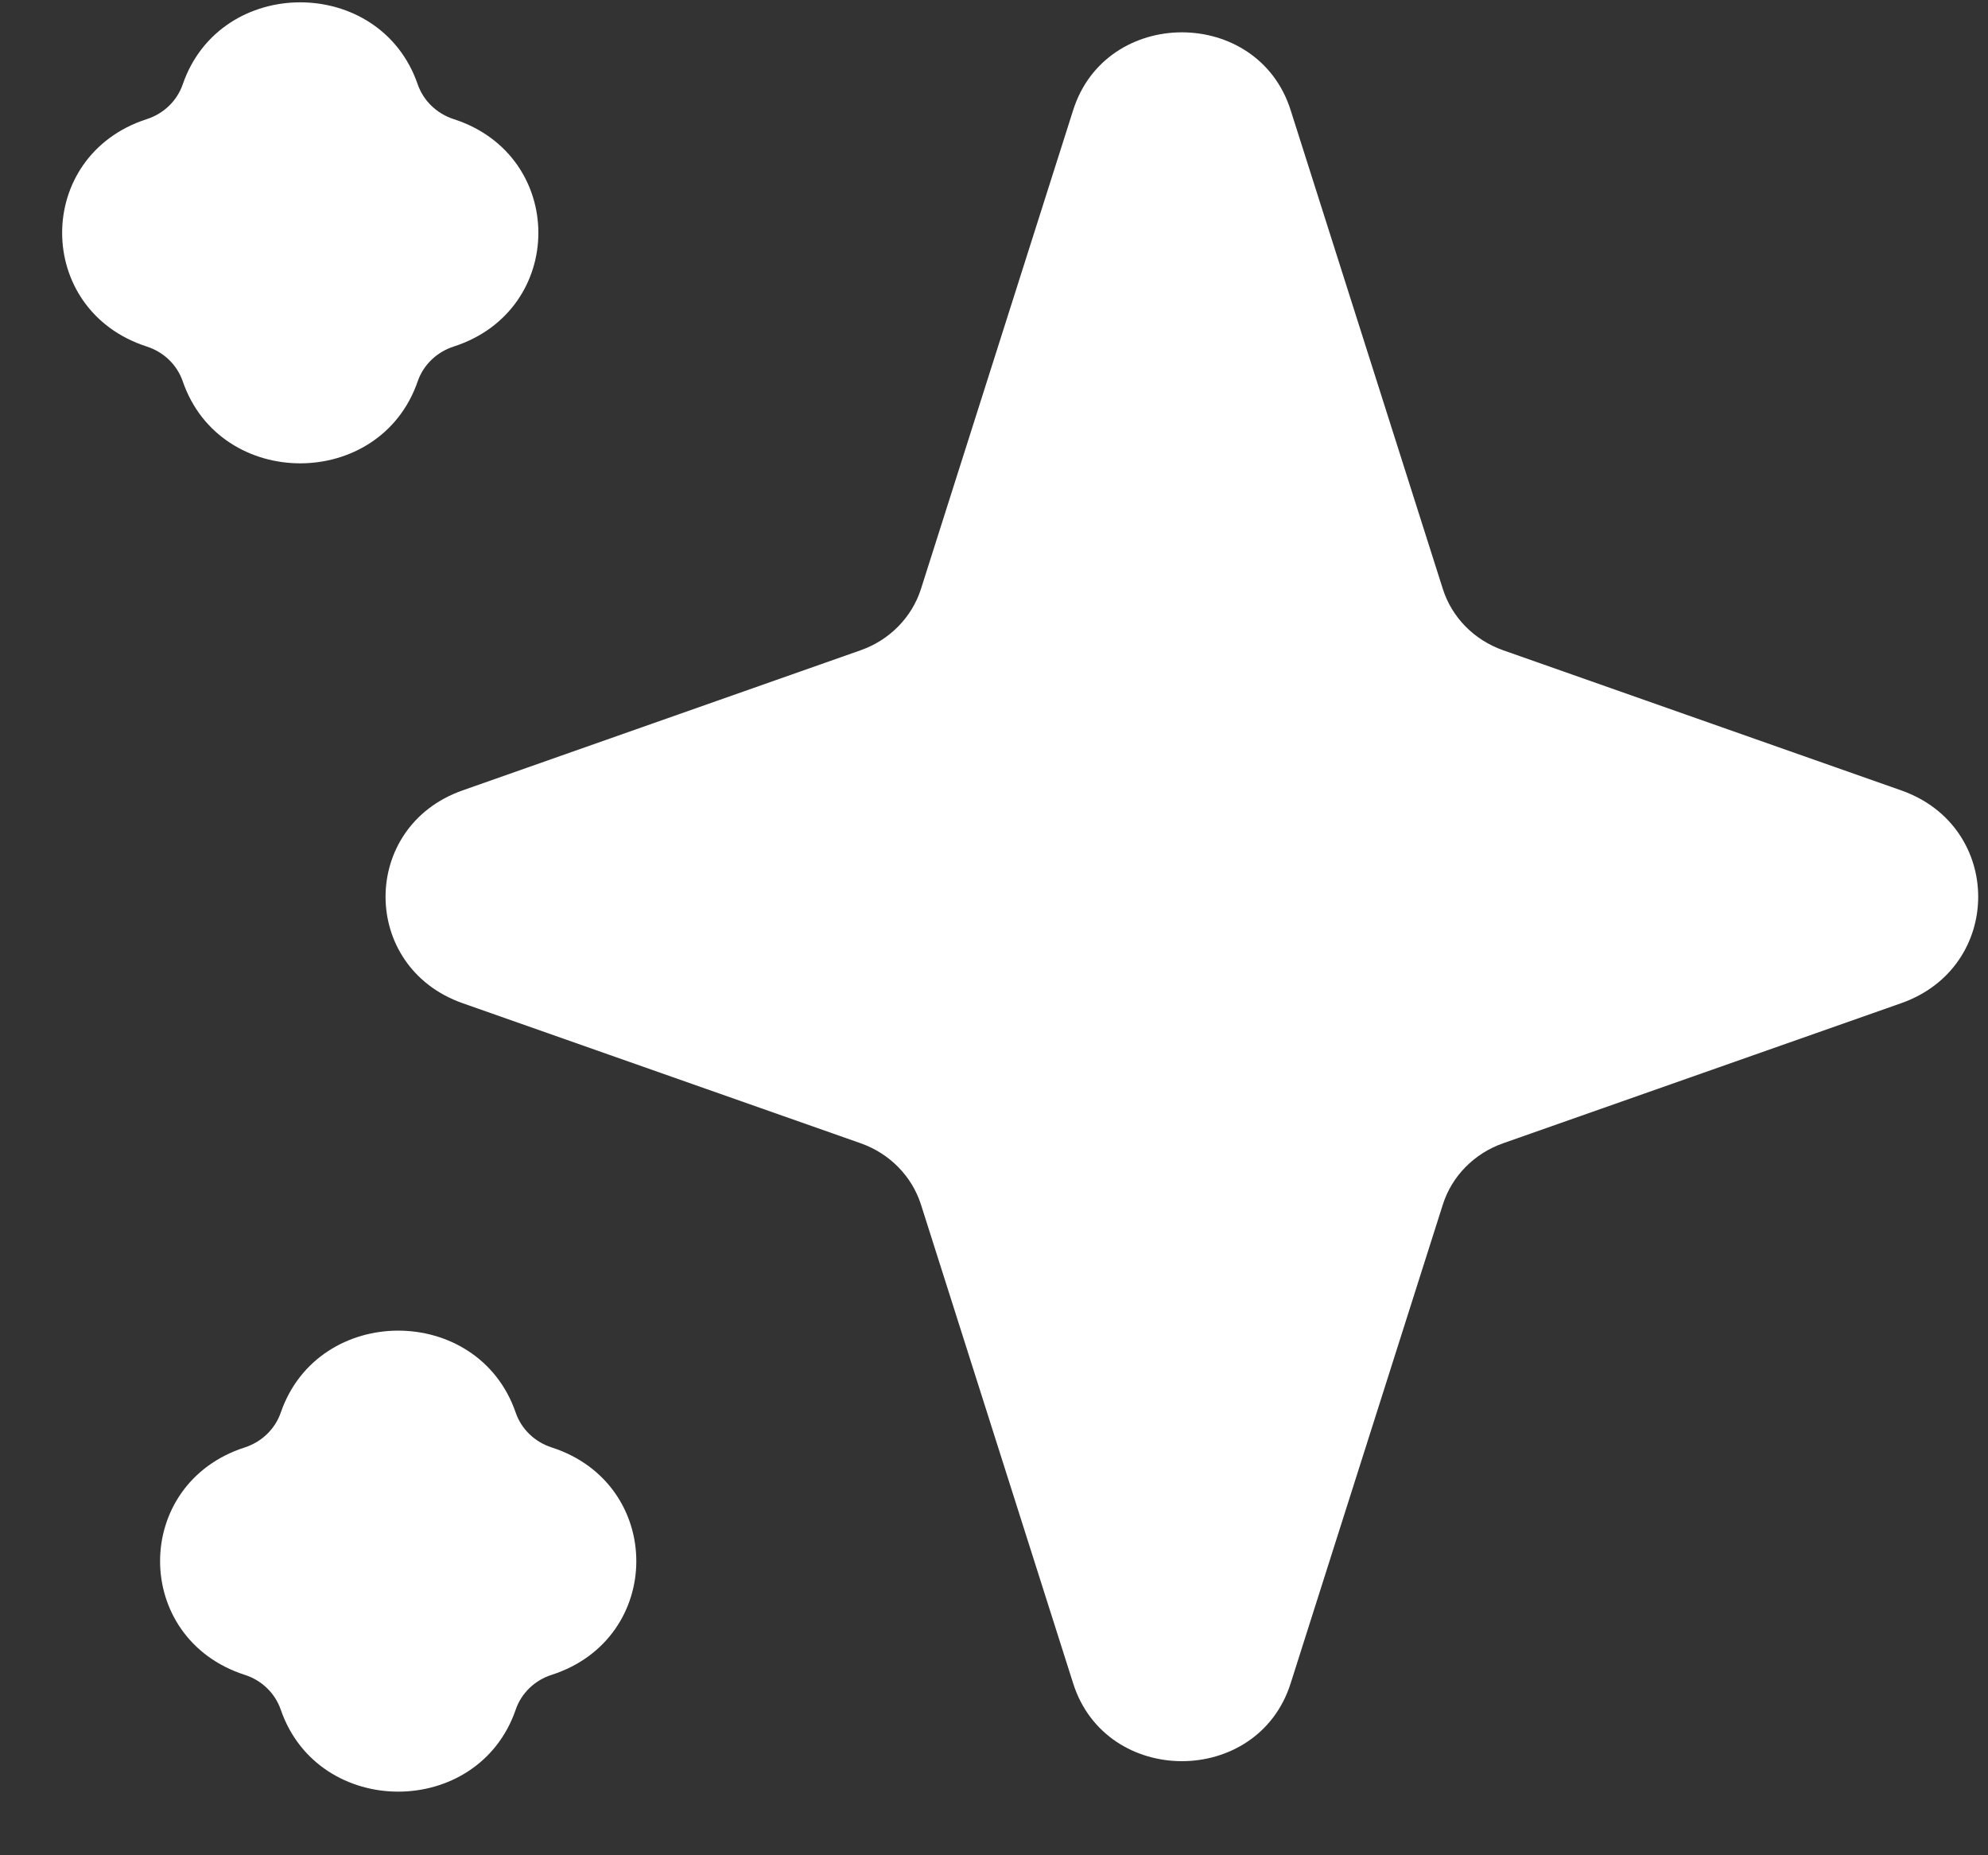
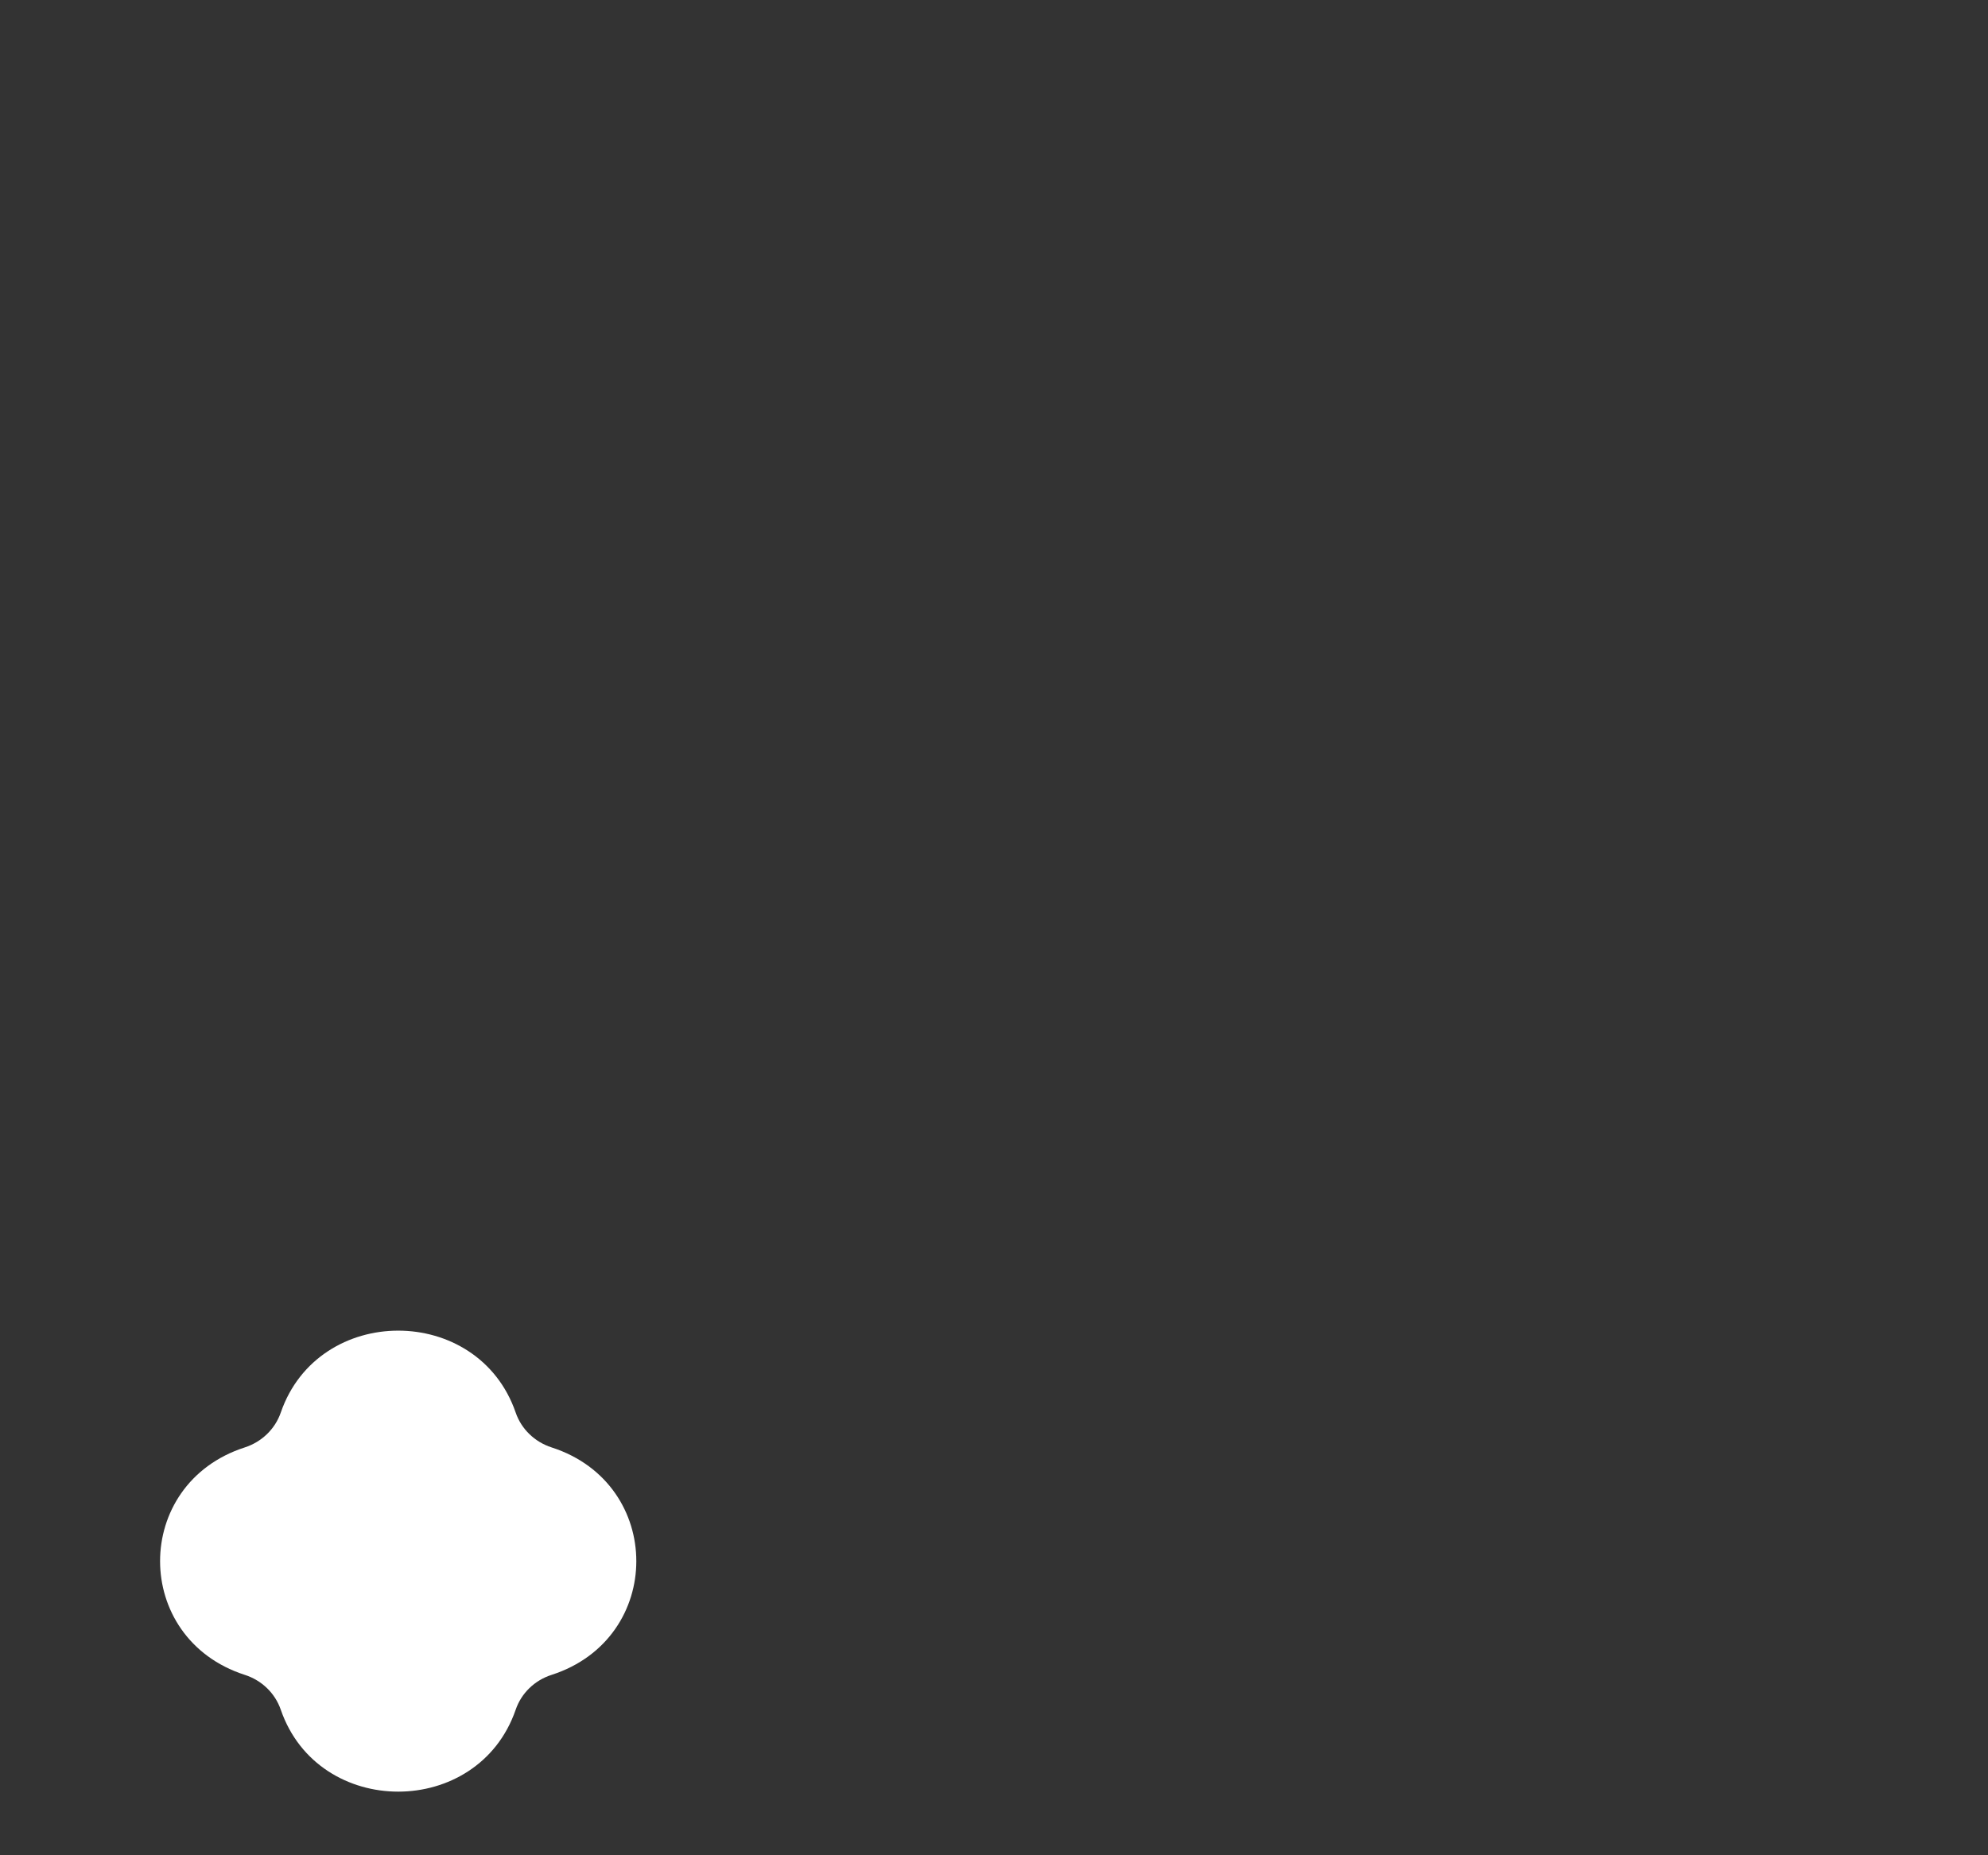
<svg xmlns="http://www.w3.org/2000/svg" width="30" height="28" viewBox="0 0 30 28" fill="none">
  <rect x="0" y="0" width="30" height="28" fill="#333333" stroke="none" />
-   <path fill-rule="evenodd" clip-rule="evenodd" d="M16.195 1.661C16.692 0.097 18.979 0.097 19.476 1.661L21.773 8.888C21.909 9.317 22.245 9.659 22.681 9.813L28.691 11.929C30.239 12.474 30.239 14.594 28.691 15.14L22.681 17.255C22.245 17.409 21.909 17.751 21.773 18.18L19.476 25.407C18.979 26.971 16.692 26.971 16.195 25.407L13.898 18.18C13.761 17.751 13.425 17.409 12.99 17.255L6.98 15.14C5.431 14.594 5.431 12.474 6.98 11.929L12.99 9.813C13.425 9.659 13.761 9.317 13.898 8.888L16.195 1.661Z" fill="white" />
-   <path fill-rule="evenodd" clip-rule="evenodd" d="M2.758 1.272C3.326 -0.377 5.735 -0.377 6.303 1.272C6.389 1.52 6.59 1.715 6.847 1.798C8.55 2.348 8.55 4.68 6.847 5.23C6.59 5.313 6.389 5.507 6.303 5.756C5.735 7.405 3.326 7.405 2.758 5.756C2.673 5.507 2.472 5.313 2.215 5.23C0.512 4.68 0.512 2.348 2.215 1.798C2.472 1.715 2.673 1.52 2.758 1.272Z" fill="white" />
  <path fill-rule="evenodd" clip-rule="evenodd" d="M4.237 21.319C4.805 19.67 7.214 19.67 7.782 21.319C7.867 21.567 8.068 21.762 8.325 21.845C10.028 22.395 10.028 24.727 8.325 25.277C8.068 25.359 7.867 25.554 7.782 25.803C7.214 27.452 4.805 27.452 4.237 25.803C4.151 25.554 3.95 25.359 3.693 25.277C1.99 24.727 1.99 22.395 3.693 21.845C3.95 21.762 4.151 21.567 4.237 21.319Z" fill="white" />
</svg>